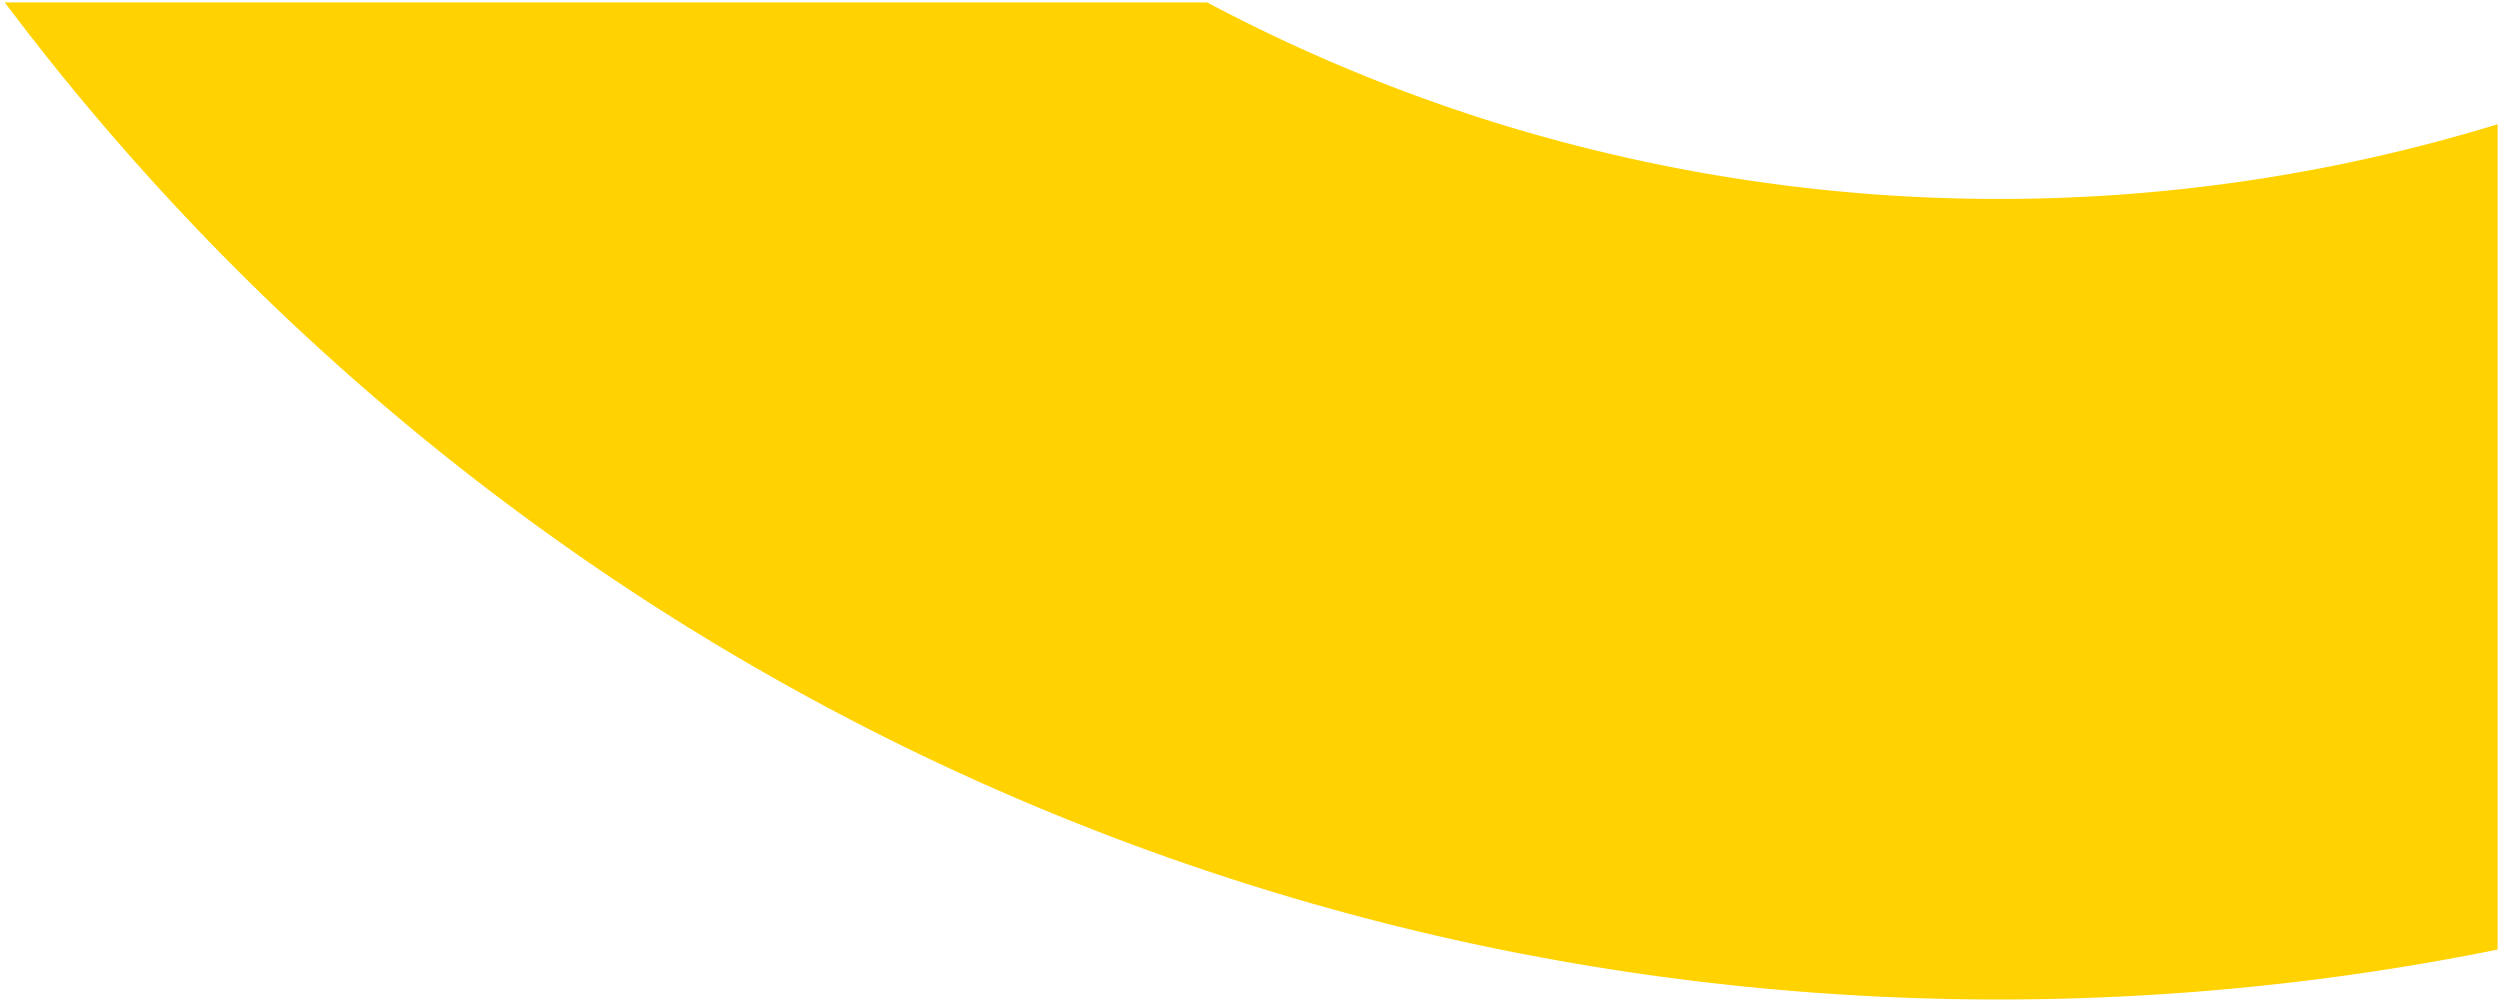
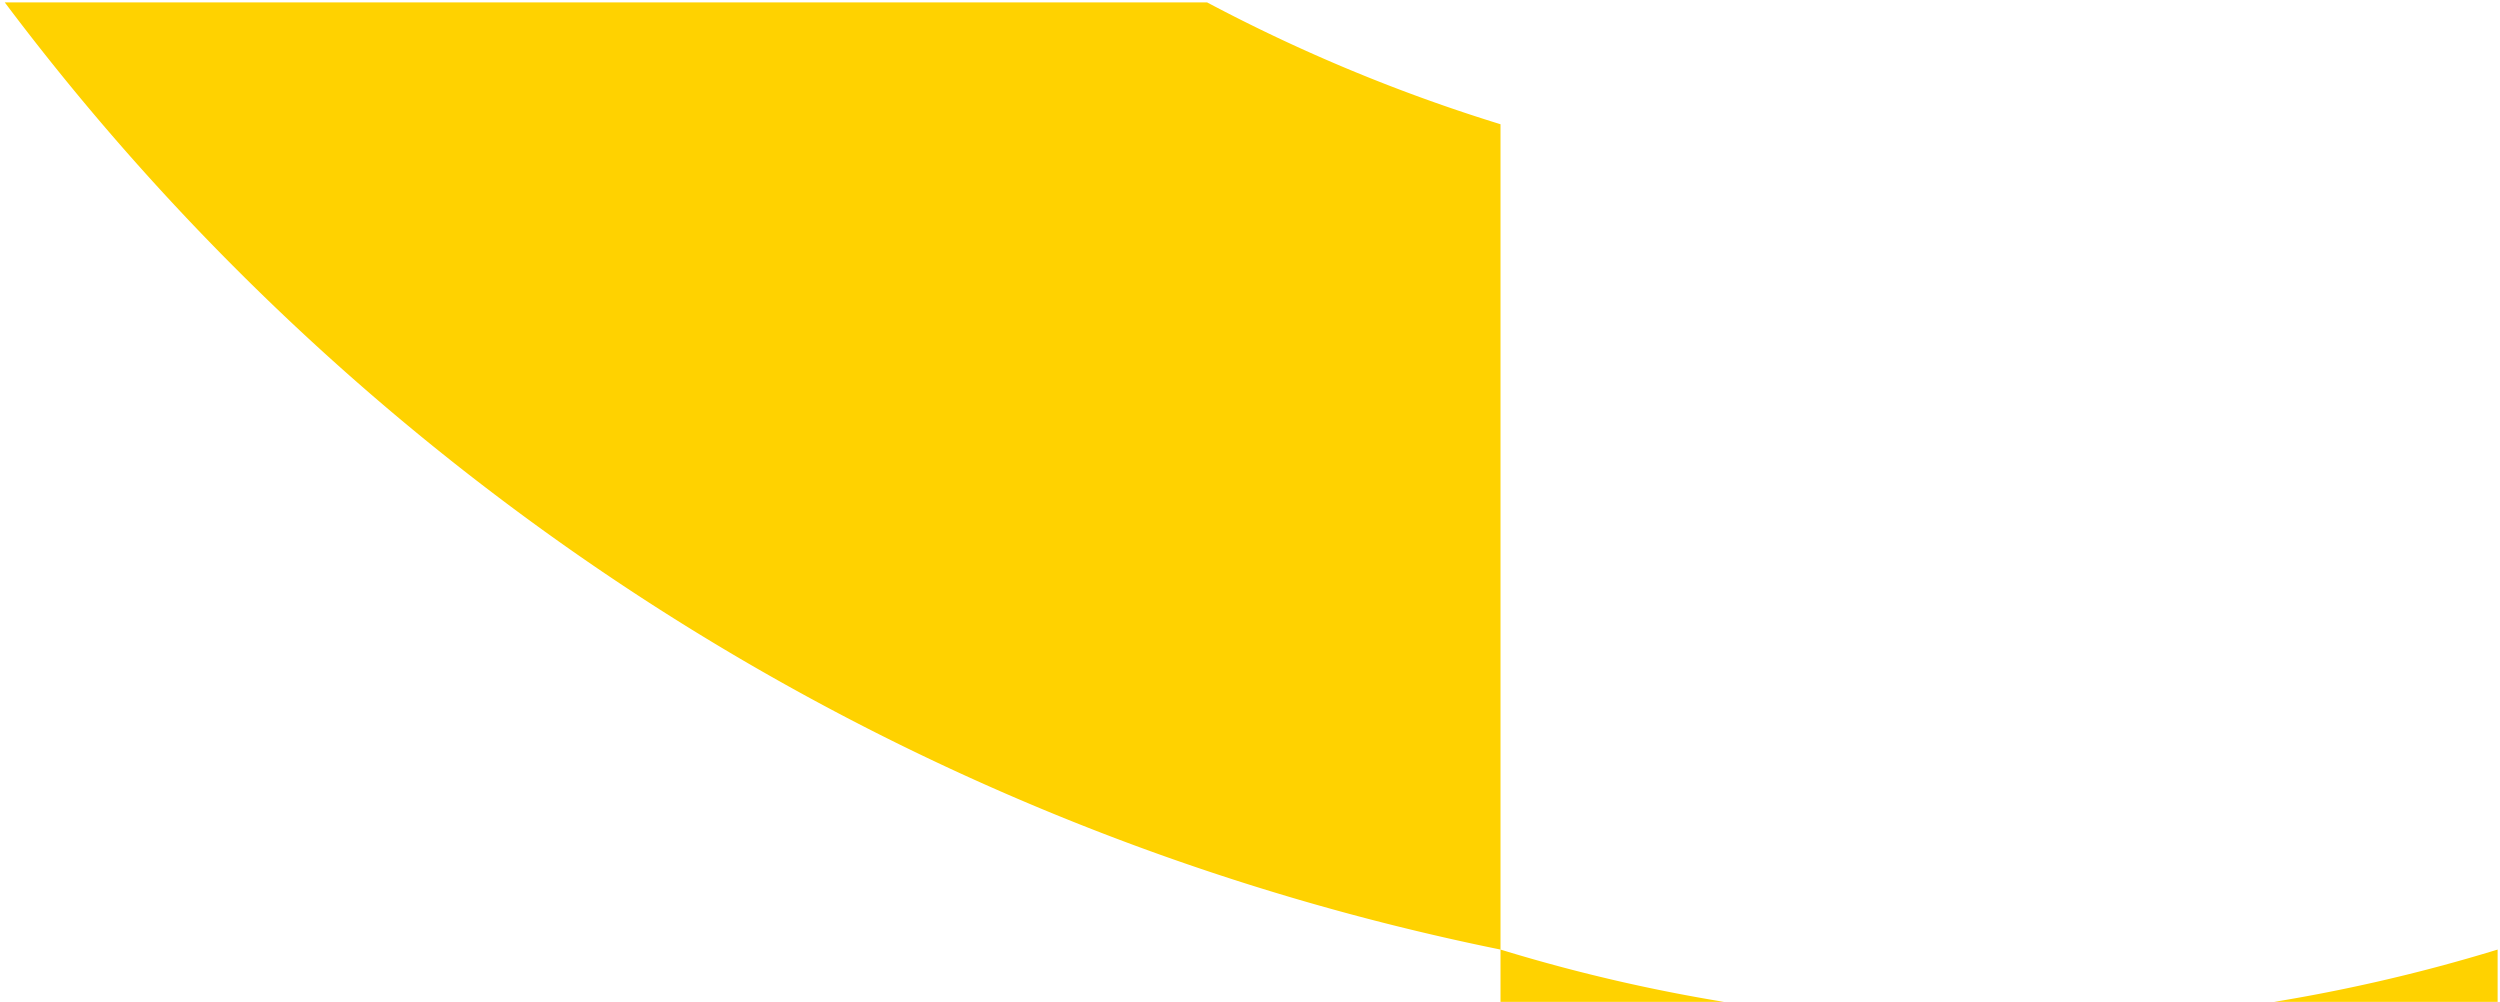
<svg xmlns="http://www.w3.org/2000/svg" width="526.5" height="210.99" viewBox="0 0 526.5 210.99">
  <defs>
    <style>.a{fill:#ffd200;stroke:rgba(0,0,0,0);}</style>
  </defs>
-   <path class="a" d="M36.489,12434.478v-173.814a358.248,358.248,0,0,0,209.991,0v173.814a529.624,529.624,0,0,1-209.991,0Zm-209.994-94.461V12235H-25.313a354.3,354.3,0,0,0,61.8,25.664v173.814A522.555,522.555,0,0,1-173.5,12340.017ZM-278.519,12235H-173.5v105.018A528.125,528.125,0,0,1-278.519,12235Z" transform="translate(279.52 -12234.499)" />
+   <path class="a" d="M36.489,12434.478a358.248,358.248,0,0,0,209.991,0v173.814a529.624,529.624,0,0,1-209.991,0Zm-209.994-94.461V12235H-25.313a354.3,354.3,0,0,0,61.8,25.664v173.814A522.555,522.555,0,0,1-173.5,12340.017ZM-278.519,12235H-173.5v105.018A528.125,528.125,0,0,1-278.519,12235Z" transform="translate(279.52 -12234.499)" />
</svg>